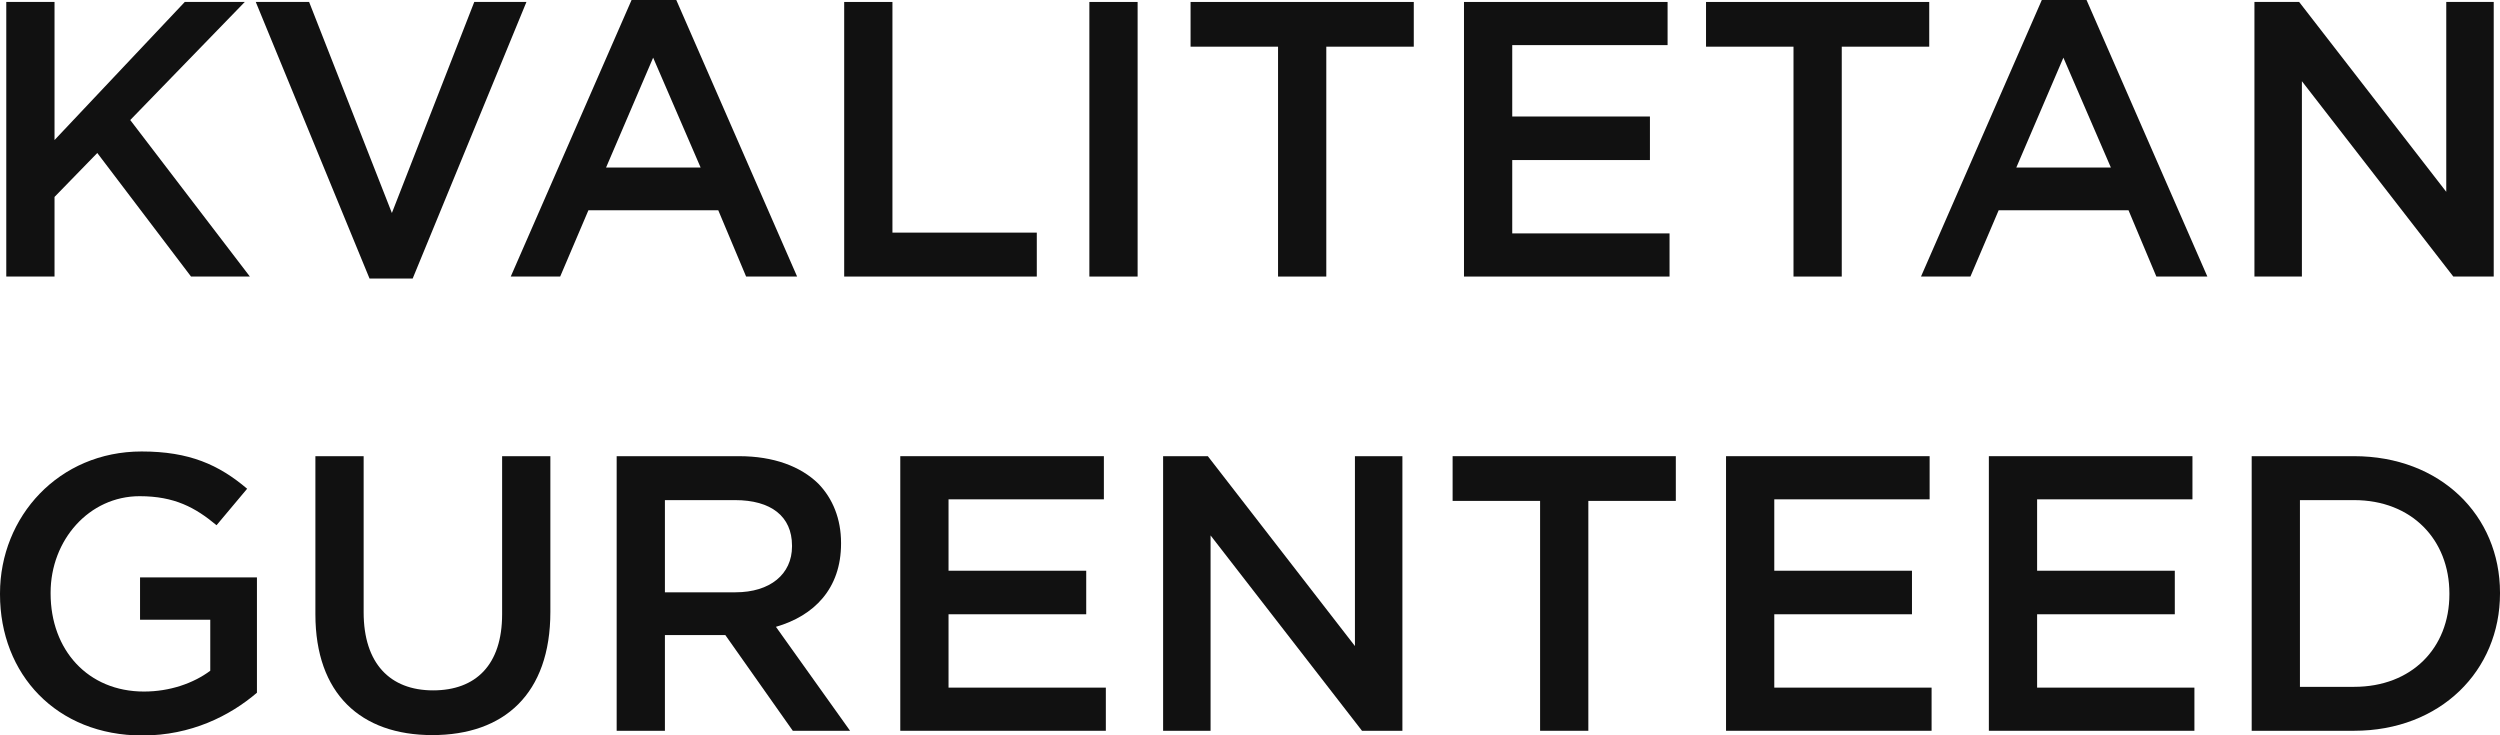
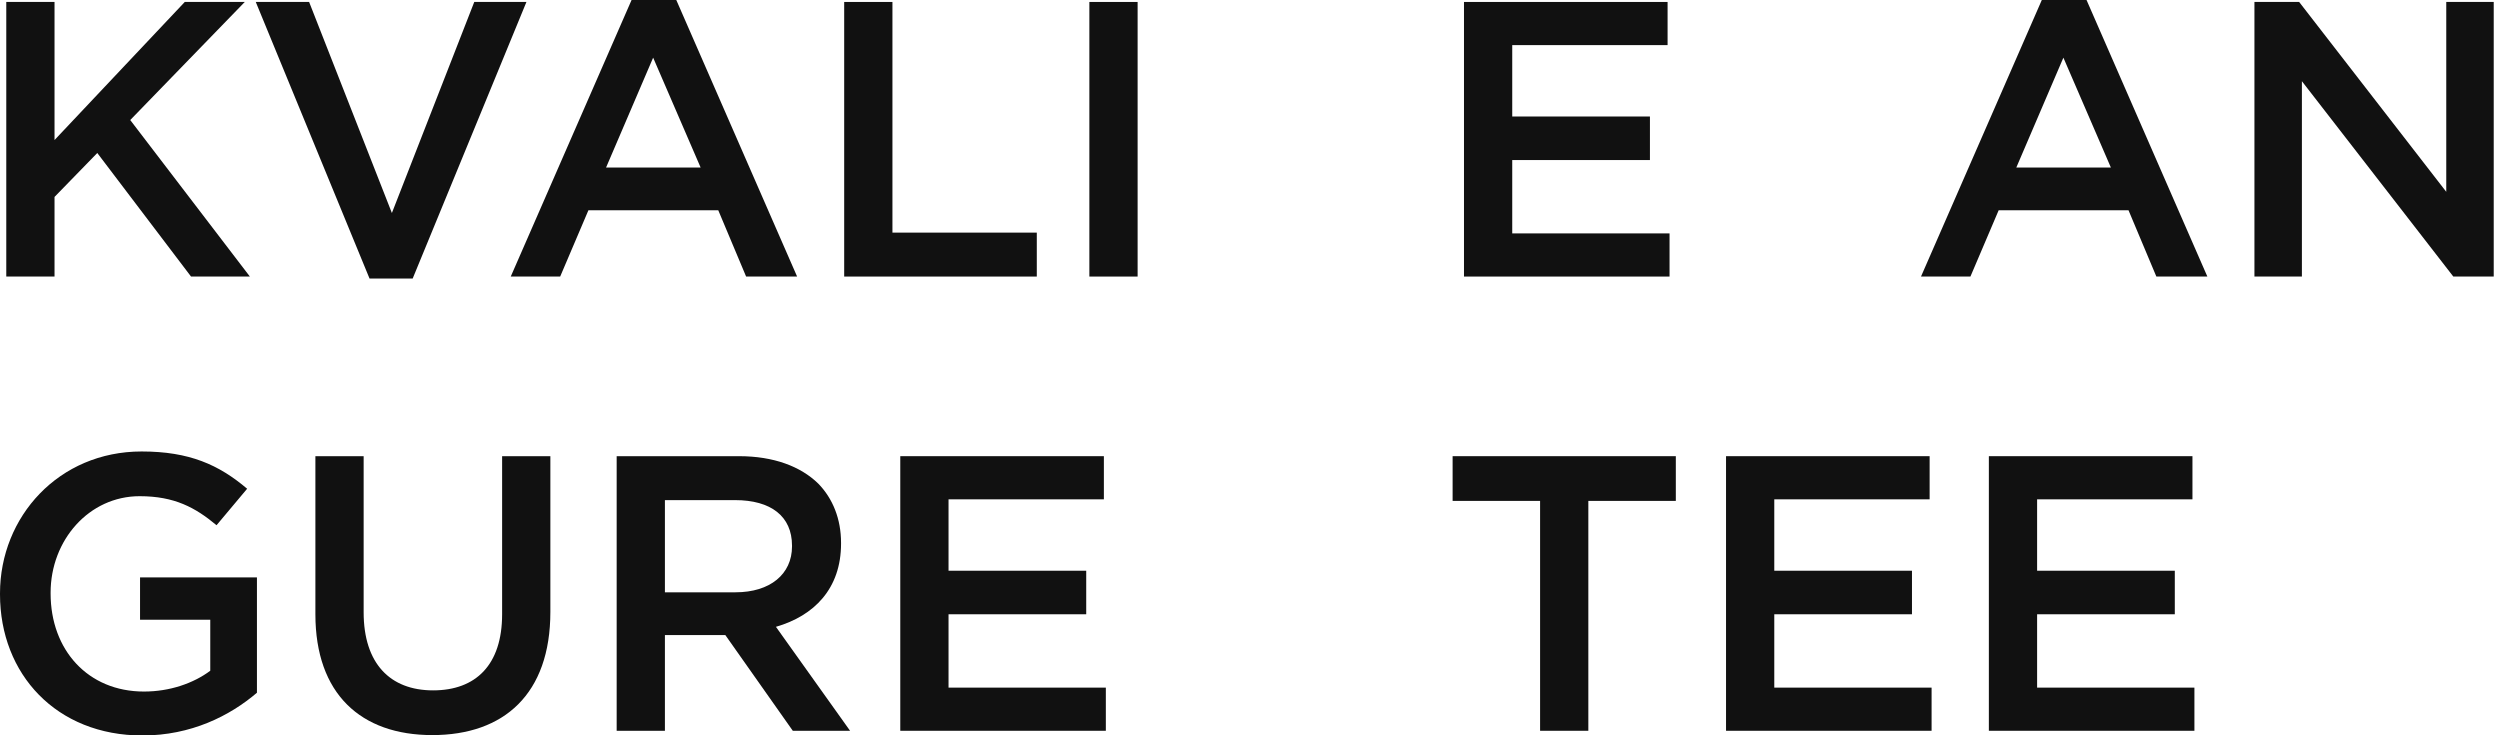
<svg xmlns="http://www.w3.org/2000/svg" width="484.348px" height="142.492px" viewBox="0 0 484.348 142.492" version="1.1">
  <title>svg_2_mob</title>
  <g id="SVG" stroke="none" stroke-width="1" fill="none" fill-rule="evenodd">
    <g id="塞尔维亚(SR)" transform="translate(-7251.826, -5254.42)">
      <g id="编组-12备份" transform="translate(7119, 5195)">
        <rect id="矩形" x="0" y="0" width="750" height="260" />
        <g id="KVALITETAN-GURENTEED" transform="translate(132.826, 59.42)" fill="#111111" fill-rule="nonzero">
          <polygon id="路径" points="1.216 53.58 10.564 53.58 10.564 38.152 18.848 29.64 37.012 53.58 48.412 53.58 25.232 23.256 47.424 0.38 35.796 0.38 10.564 27.132 10.564 0.38 1.216 0.38" />
          <polygon id="路径" points="71.592 53.96 79.952 53.96 101.992 0.38 91.884 0.38 75.924 41.268 59.888 0.38 49.552 0.38" />
          <path d="M98.952,53.58 L108.528,53.58 L114,40.736 L139.156,40.736 L144.552,53.58 L154.432,53.58 L131.024,0 L122.36,0 L98.952,53.58 Z M117.42,32.452 L126.54,11.172 L135.736,32.452 L117.42,32.452 Z" id="形状" />
          <polygon id="路径" points="163.552 53.58 200.868 53.58 200.868 45.068 172.9 45.068 172.9 0.38 163.552 0.38" />
          <polygon id="路径" points="211.052 53.58 220.4 53.58 220.4 0.38 211.052 0.38" />
-           <polygon id="路径" points="247.608 53.58 256.956 53.58 256.956 9.044 273.904 9.044 273.904 0.38 230.66 0.38 230.66 9.044 247.608 9.044" />
          <polygon id="路径" points="283.632 53.58 323.456 53.58 323.456 45.22 292.98 45.22 292.98 31.008 319.656 31.008 319.656 22.572 292.98 22.572 292.98 8.74 323.076 8.74 323.076 0.38 283.632 0.38" />
-           <polygon id="路径" points="347.472 53.58 356.82 53.58 356.82 9.044 373.768 9.044 373.768 0.38 330.524 0.38 330.524 9.044 347.472 9.044" />
          <path d="M372.172,53.58 L381.748,53.58 L387.22,40.736 L412.376,40.736 L417.772,53.58 L427.652,53.58 L404.244,0 L395.58,0 L372.172,53.58 Z M390.64,32.452 L399.76,11.172 L408.956,32.452 L390.64,32.452 Z" id="形状" />
          <polygon id="路径" points="436.772 53.58 445.968 53.58 445.968 15.732 475.304 53.58 483.132 53.58 483.132 0.38 473.936 0.38 473.936 37.164 445.436 0.38 436.772 0.38" />
          <path d="M27.588,142.492 C37.012,142.492 44.536,138.692 49.78,134.208 L49.78,111.864 L27.132,111.864 L27.132,120.072 L40.736,120.072 L40.736,129.952 C37.468,132.384 32.908,133.98 27.892,133.98 C17.024,133.98 9.804,125.924 9.804,114.98 L9.804,114.828 C9.804,104.644 17.252,96.132 27.056,96.132 C33.82,96.132 37.848,98.336 41.952,101.756 L47.88,94.688 C42.408,90.052 36.708,87.468 27.436,87.468 C11.4,87.468 0,100.084 0,114.98 L0,115.132 C0,130.636 10.944,142.492 27.588,142.492 Z" id="路径" />
          <path d="M83.752,142.416 C97.66,142.416 106.628,134.436 106.628,118.552 L106.628,88.38 L97.28,88.38 L97.28,119.008 C97.28,128.812 92.188,133.752 83.904,133.752 C75.544,133.752 70.452,128.508 70.452,118.628 L70.452,88.38 L61.104,88.38 L61.104,119.008 C61.104,134.436 69.92,142.416 83.752,142.416 Z" id="路径" />
          <path d="M119.472,141.58 L128.82,141.58 L128.82,123.036 L140.524,123.036 L153.596,141.58 L164.692,141.58 L150.328,121.44 C157.7,119.312 162.944,114.068 162.944,105.328 L162.944,105.176 C162.944,100.54 161.348,96.588 158.536,93.7 C155.116,90.356 149.872,88.38 143.184,88.38 L119.472,88.38 L119.472,141.58 Z M128.82,114.752 L128.82,96.892 L142.424,96.892 C149.34,96.892 153.444,100.008 153.444,105.708 L153.444,105.86 C153.444,111.256 149.188,114.752 142.5,114.752 L128.82,114.752 Z" id="形状" />
          <polygon id="路径" points="174.42 141.58 214.244 141.58 214.244 133.22 183.768 133.22 183.768 119.008 210.444 119.008 210.444 110.572 183.768 110.572 183.768 96.74 213.864 96.74 213.864 88.38 174.42 88.38" />
-           <polygon id="路径" points="225.34 141.58 234.536 141.58 234.536 103.732 263.872 141.58 271.7 141.58 271.7 88.38 262.504 88.38 262.504 125.164 234.004 88.38 225.34 88.38" />
          <polygon id="路径" points="298.376 141.58 307.724 141.58 307.724 97.044 324.672 97.044 324.672 88.38 281.428 88.38 281.428 97.044 298.376 97.044" />
          <polygon id="路径" points="334.4 141.58 374.224 141.58 374.224 133.22 343.748 133.22 343.748 119.008 370.424 119.008 370.424 110.572 343.748 110.572 343.748 96.74 373.844 96.74 373.844 88.38 334.4 88.38" />
          <polygon id="路径" points="385.32 141.58 425.144 141.58 425.144 133.22 394.668 133.22 394.668 119.008 421.344 119.008 421.344 110.572 394.668 110.572 394.668 96.74 424.764 96.74 424.764 88.38 385.32 88.38" />
-           <path d="M436.24,141.58 L456.076,141.58 C472.796,141.58 484.348,129.952 484.348,114.98 L484.348,114.828 C484.348,99.856 472.796,88.38 456.076,88.38 L436.24,88.38 L436.24,141.58 Z M456.076,96.892 C467.248,96.892 474.544,104.568 474.544,114.98 L474.544,115.132 C474.544,125.544 467.248,133.068 456.076,133.068 L445.588,133.068 L445.588,96.892 L456.076,96.892 Z" id="形状" />
        </g>
      </g>
    </g>
  </g>
</svg>